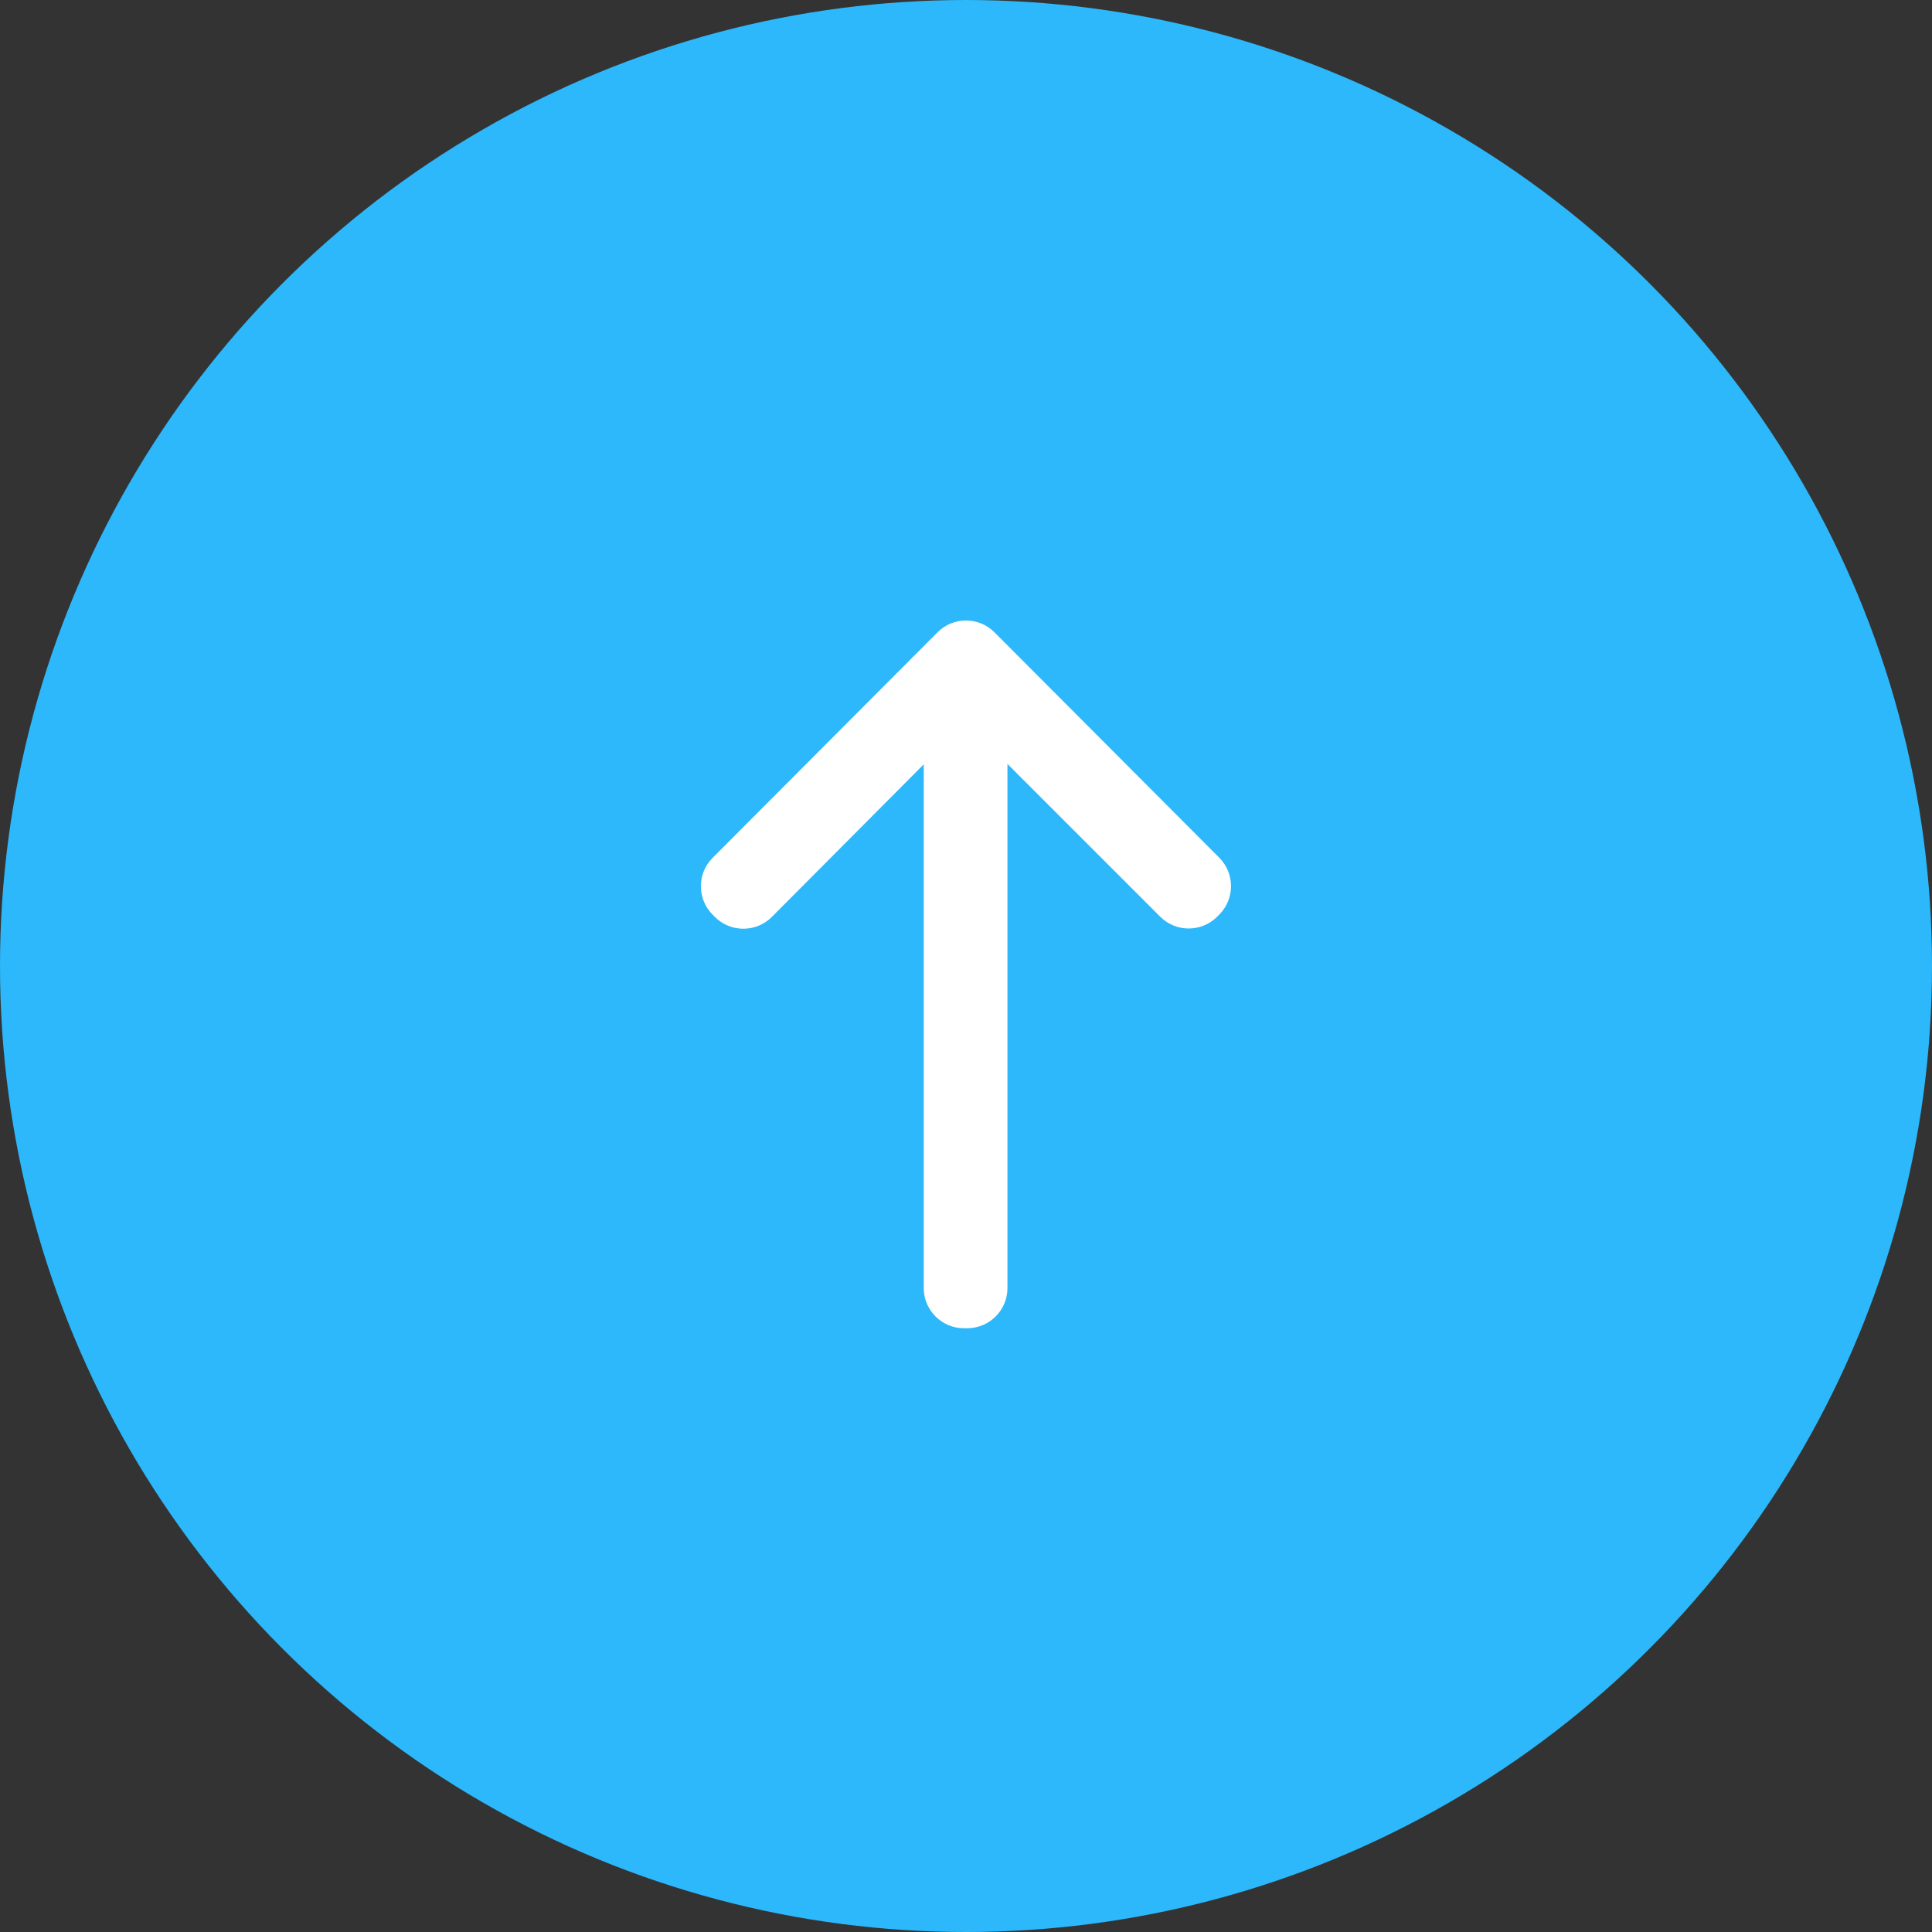
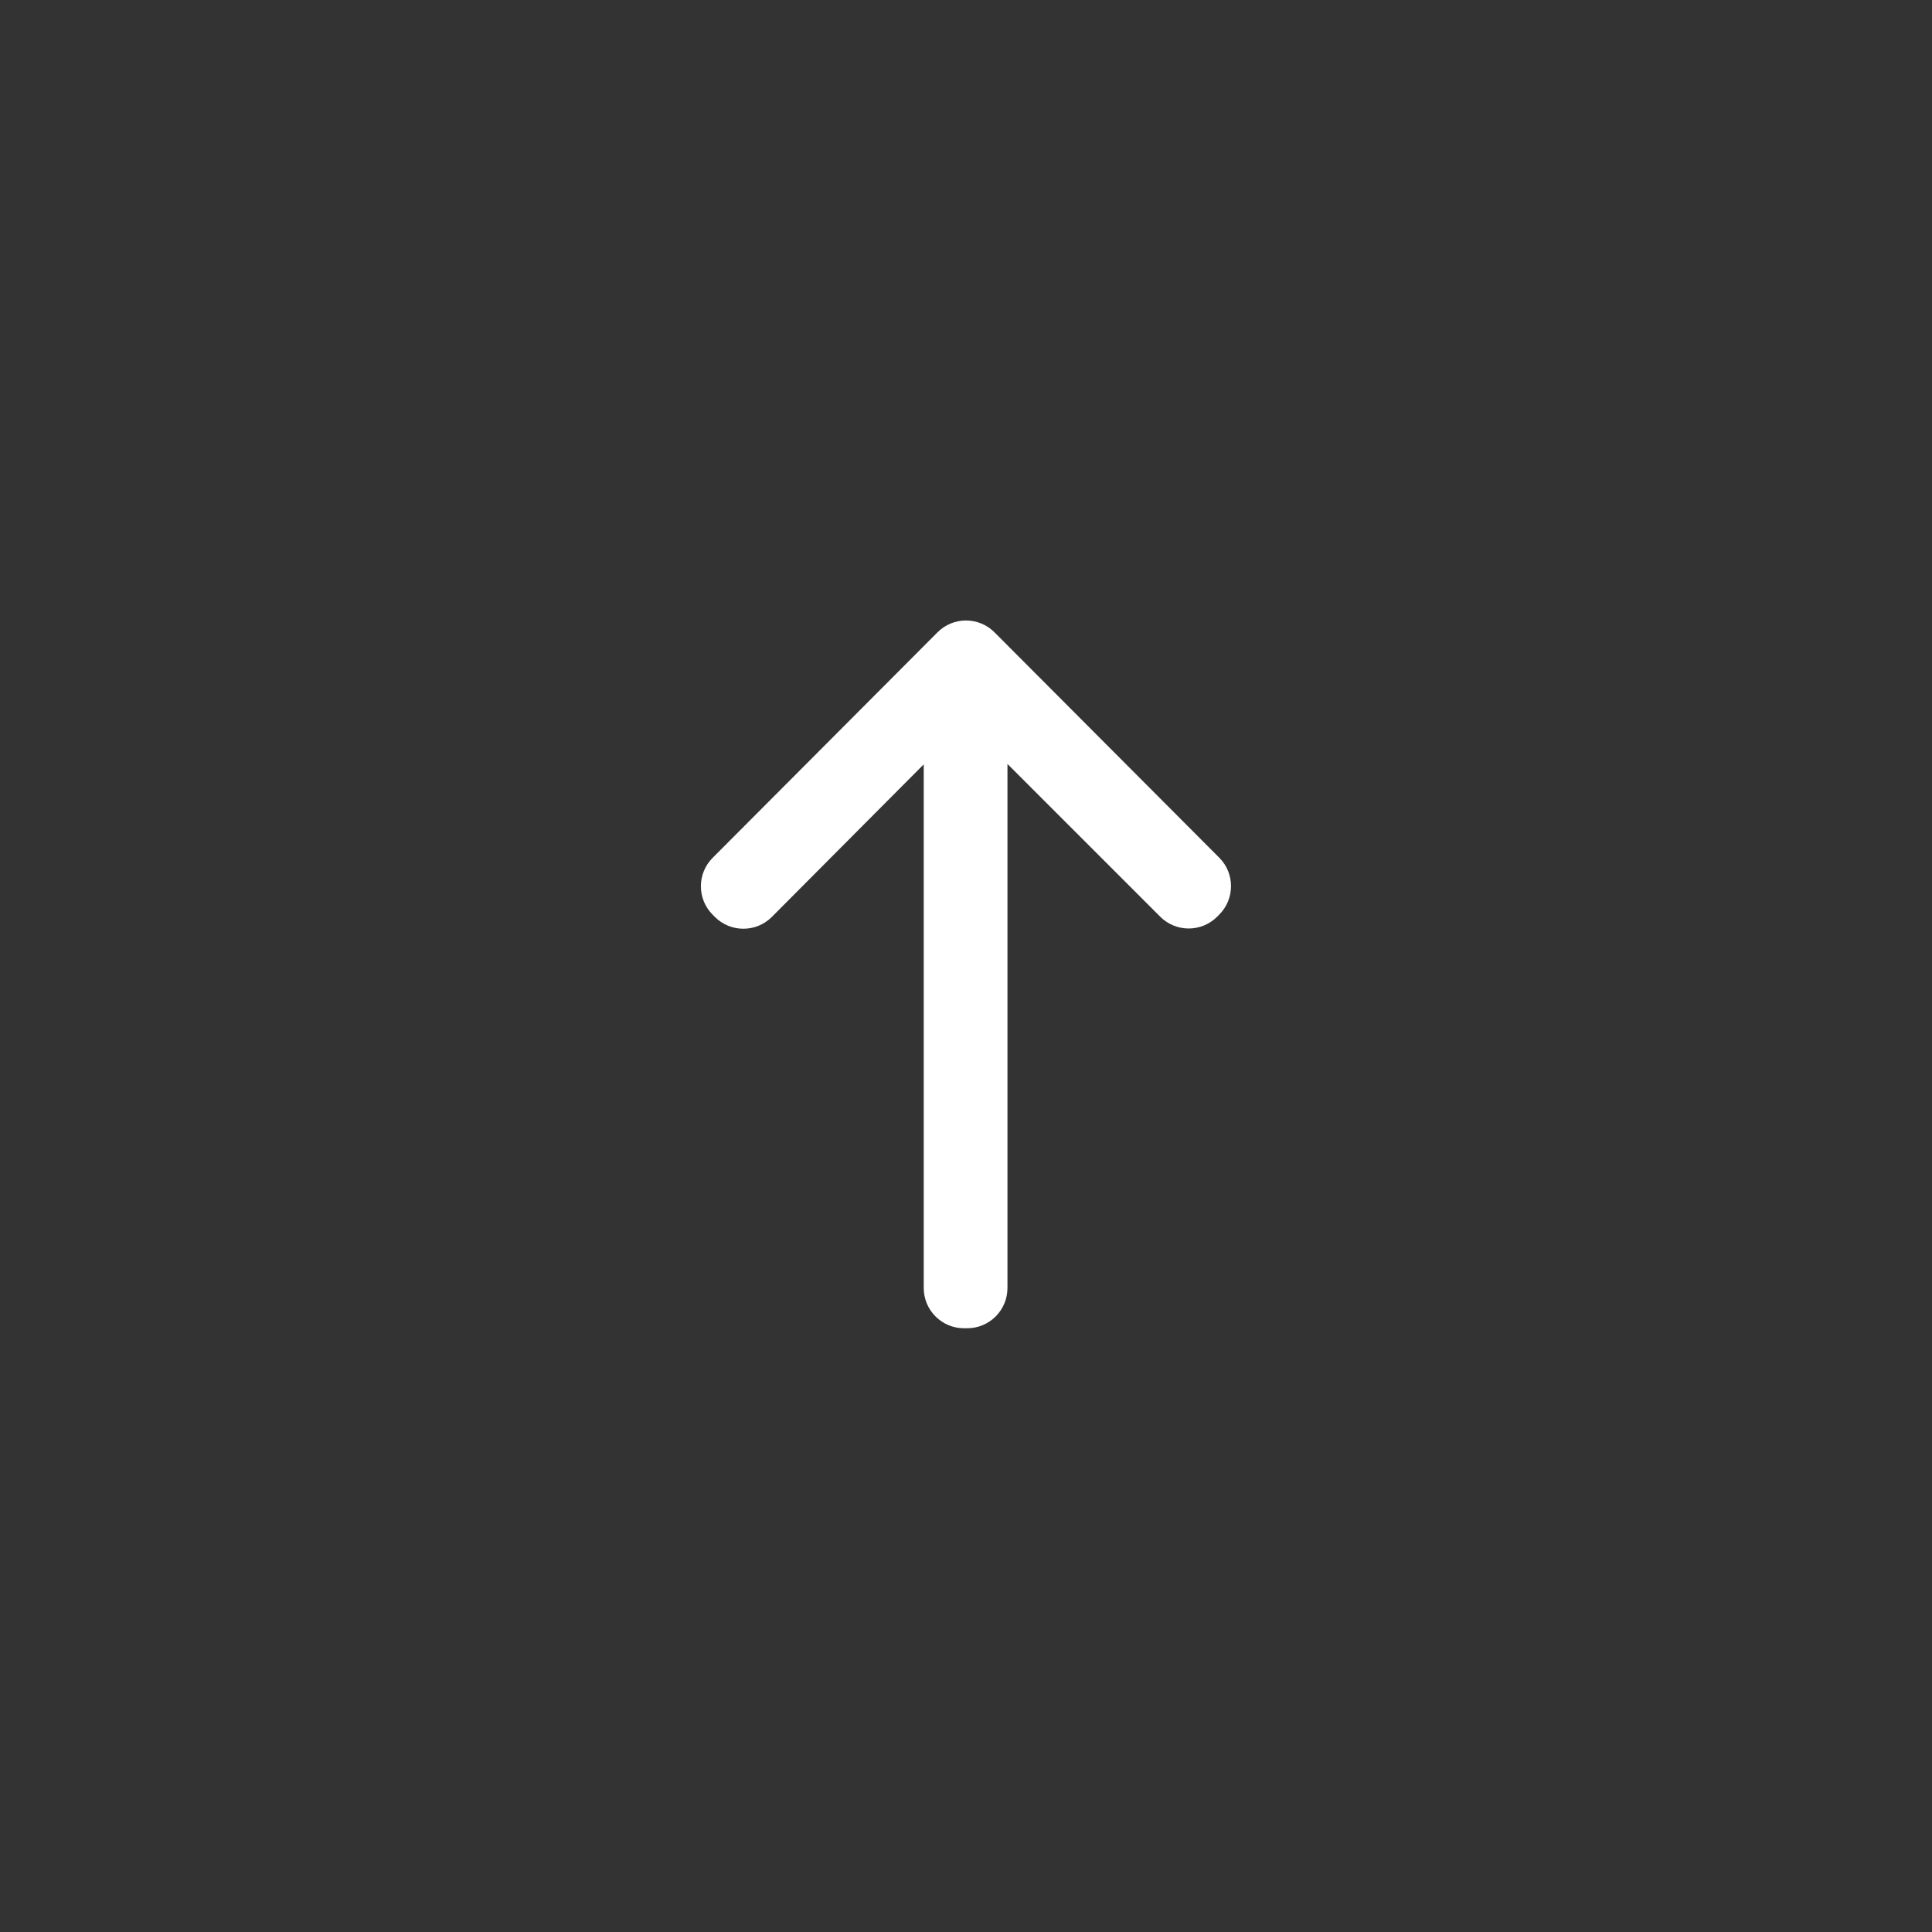
<svg xmlns="http://www.w3.org/2000/svg" width="48" height="48" viewBox="0 0 48 48" fill="none">
  <rect x="0" y="0" width="48" height="48" fill="#333333" stroke="none" />
  <g id="ico gnbClose">
-     <circle id="Ellipse 11" cx="24" cy="24" r="24" fill="#2CB8FA" />
    <path id="Vector" d="M17.761 22.781C18.152 23.172 18.787 23.172 19.177 22.78L22.95 18.99V32C22.95 32.552 23.398 33 23.95 33H24.03C24.582 33 25.03 32.552 25.03 32V18.98L28.825 22.775C29.215 23.165 29.846 23.166 30.237 22.778L30.289 22.726C30.681 22.336 30.683 21.702 30.293 21.31L24.708 15.71C24.317 15.318 23.683 15.318 23.292 15.71L17.705 21.313C17.316 21.703 17.316 22.336 17.706 22.726L17.761 22.781Z" fill="white" />
  </g>
</svg>